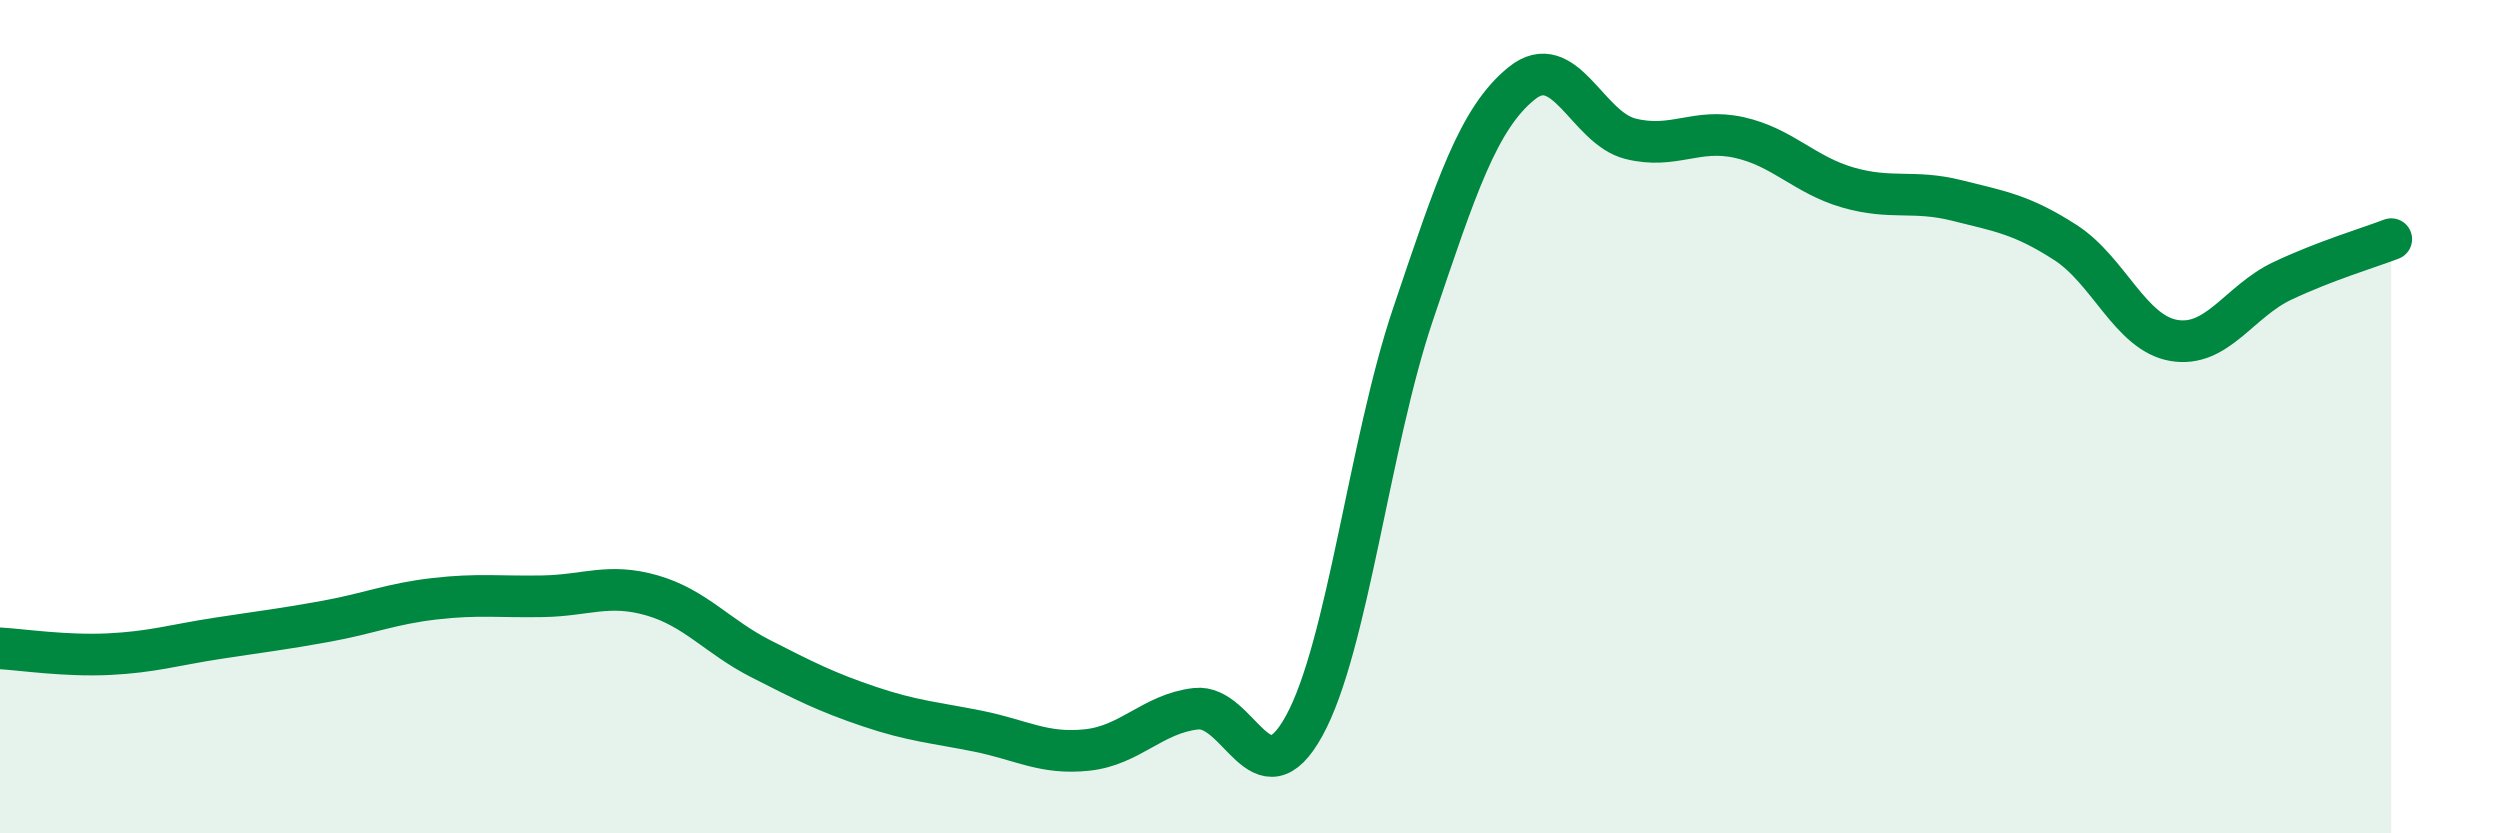
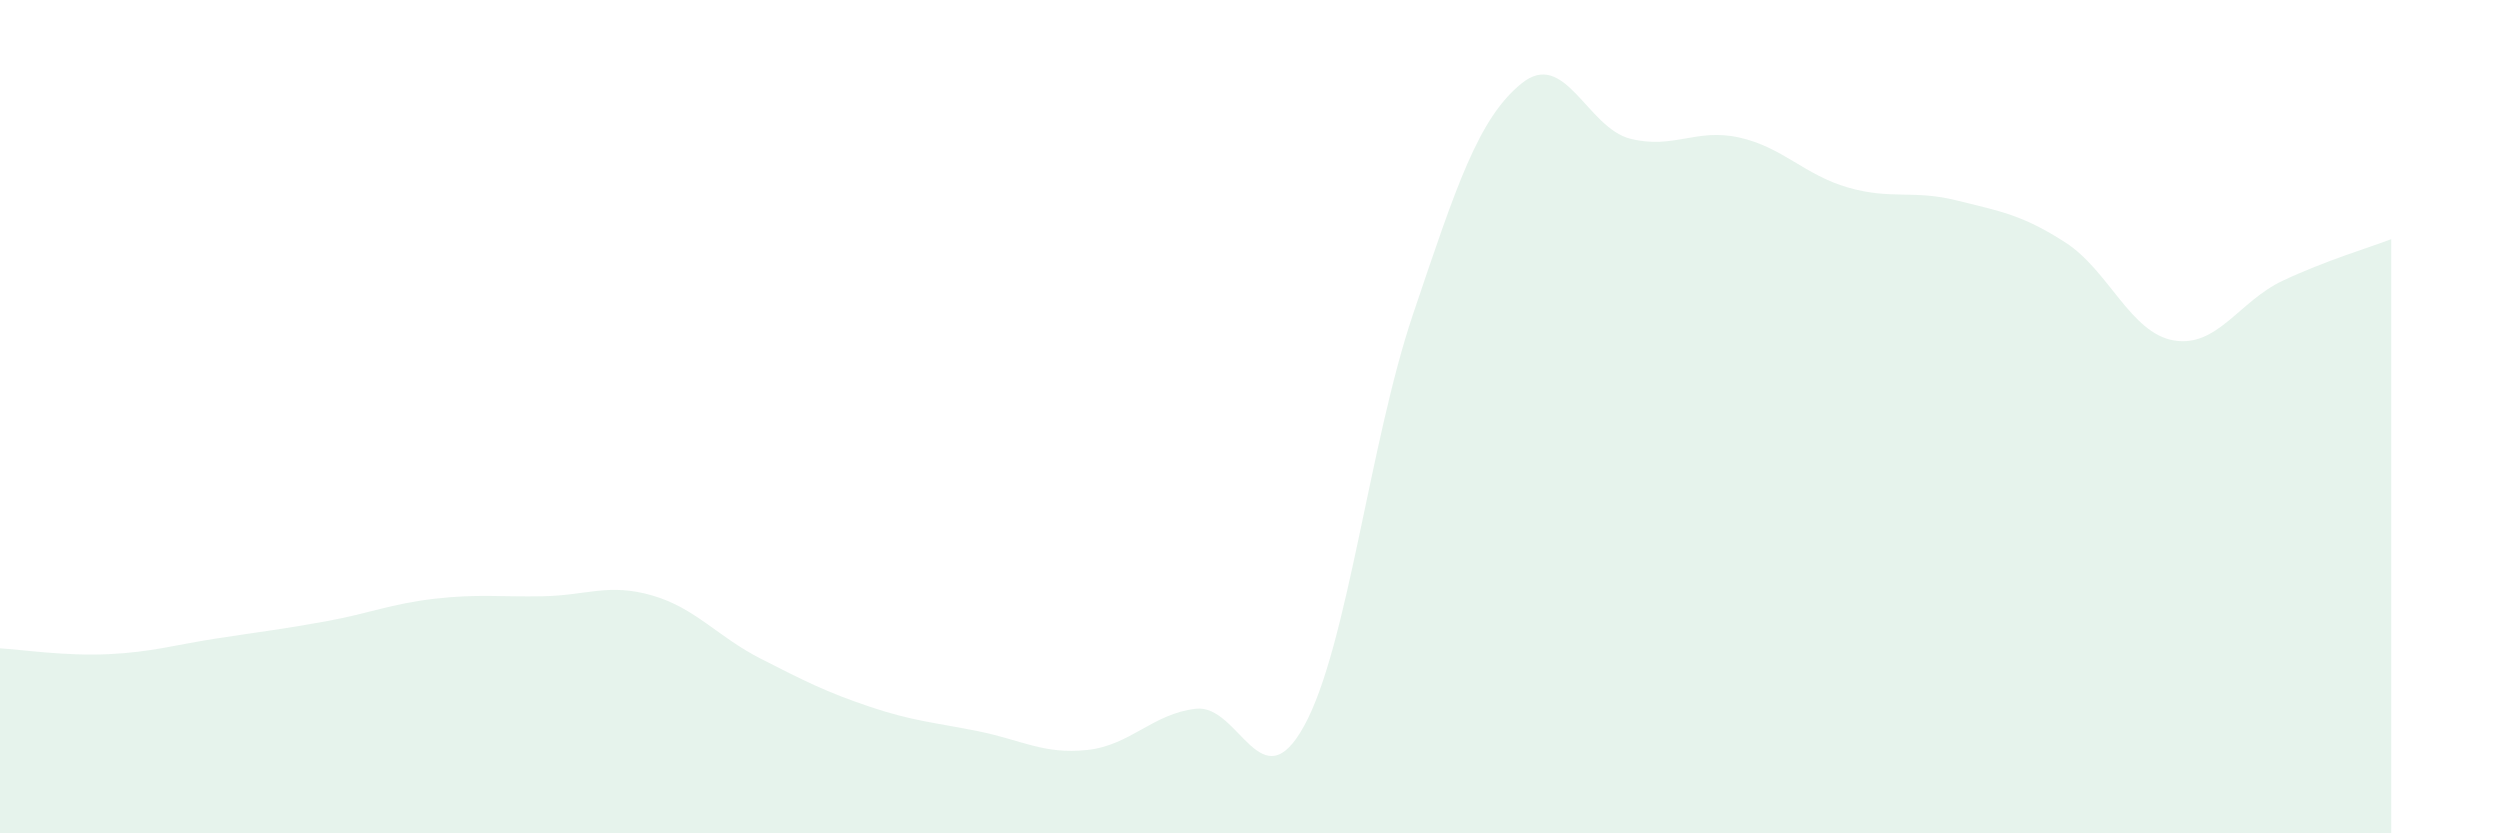
<svg xmlns="http://www.w3.org/2000/svg" width="60" height="20" viewBox="0 0 60 20">
  <path d="M 0,15.56 C 0.52,15.59 1.57,15.75 2.61,15.7 C 3.65,15.65 4.18,15.48 5.22,15.32 C 6.26,15.16 6.79,15.1 7.83,14.91 C 8.87,14.72 9.39,14.49 10.43,14.37 C 11.47,14.25 12,14.33 13.04,14.31 C 14.08,14.29 14.61,13.99 15.65,14.29 C 16.69,14.59 17.22,15.28 18.26,15.81 C 19.3,16.34 19.83,16.61 20.87,16.96 C 21.91,17.31 22.44,17.34 23.48,17.55 C 24.52,17.76 25.05,18.11 26.09,18 C 27.13,17.89 27.66,17.13 28.7,17.01 C 29.74,16.89 30.26,19.31 31.3,17.42 C 32.34,15.53 32.87,10.63 33.91,7.55 C 34.95,4.47 35.48,2.84 36.52,2 C 37.56,1.16 38.09,3.07 39.13,3.33 C 40.17,3.59 40.7,3.07 41.74,3.3 C 42.78,3.53 43.31,4.2 44.35,4.5 C 45.39,4.8 45.92,4.55 46.96,4.81 C 48,5.07 48.53,5.15 49.57,5.82 C 50.61,6.49 51.13,7.99 52.17,8.17 C 53.21,8.35 53.74,7.23 54.78,6.74 C 55.82,6.25 56.87,5.94 57.39,5.74L57.39 20L0 20Z" fill="#008740" opacity="0.1" stroke-linecap="round" stroke-linejoin="round" />
-   <path d="M 0,15.56 C 0.52,15.59 1.57,15.75 2.61,15.7 C 3.65,15.65 4.18,15.48 5.22,15.32 C 6.26,15.16 6.79,15.1 7.83,14.91 C 8.87,14.72 9.39,14.49 10.43,14.37 C 11.47,14.25 12,14.33 13.04,14.31 C 14.08,14.29 14.61,13.99 15.65,14.29 C 16.69,14.59 17.22,15.28 18.26,15.81 C 19.3,16.34 19.83,16.61 20.87,16.96 C 21.91,17.31 22.44,17.34 23.48,17.55 C 24.52,17.76 25.05,18.11 26.09,18 C 27.13,17.89 27.66,17.13 28.7,17.01 C 29.74,16.89 30.26,19.31 31.3,17.42 C 32.34,15.53 32.87,10.63 33.91,7.55 C 34.95,4.47 35.48,2.84 36.52,2 C 37.56,1.16 38.09,3.07 39.13,3.33 C 40.17,3.59 40.7,3.07 41.74,3.3 C 42.78,3.53 43.31,4.2 44.35,4.5 C 45.39,4.8 45.92,4.55 46.96,4.81 C 48,5.07 48.53,5.15 49.57,5.82 C 50.61,6.49 51.13,7.99 52.17,8.17 C 53.21,8.35 53.74,7.23 54.78,6.74 C 55.82,6.25 56.87,5.94 57.39,5.74" stroke="#008740" stroke-width="1" fill="none" stroke-linecap="round" stroke-linejoin="round" />
</svg>